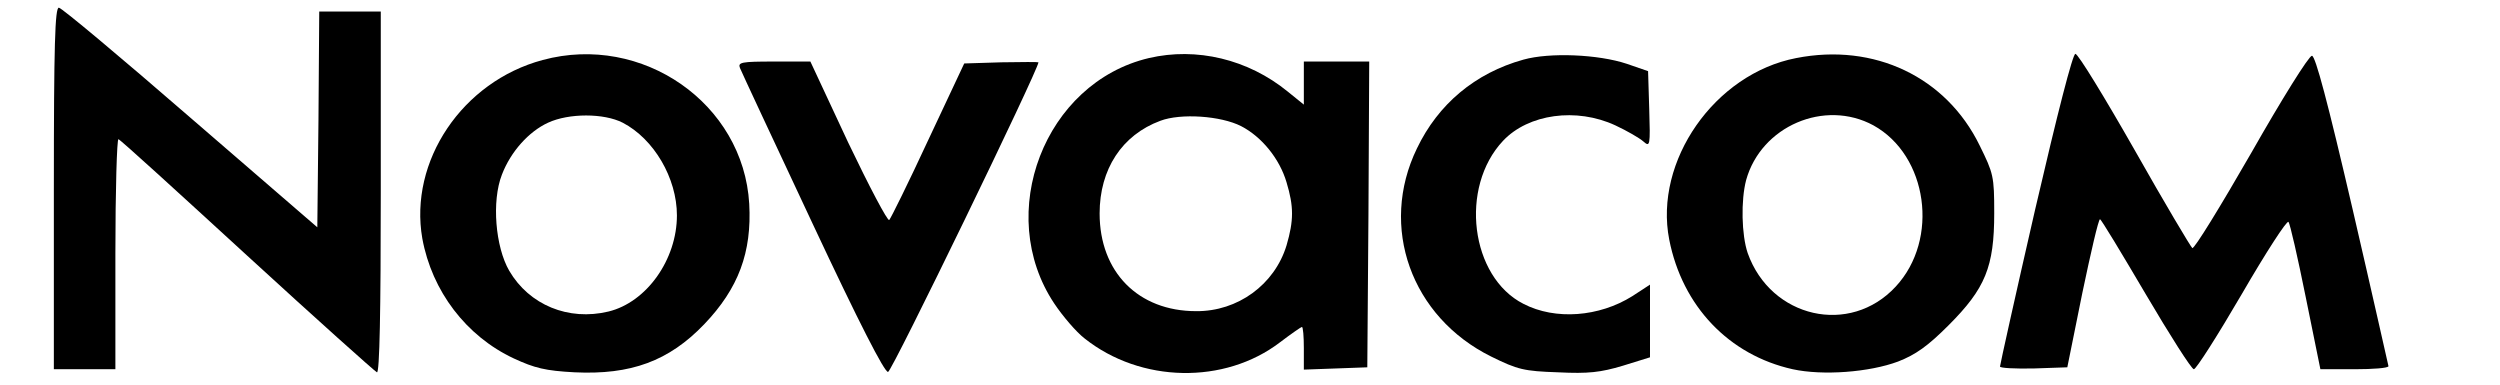
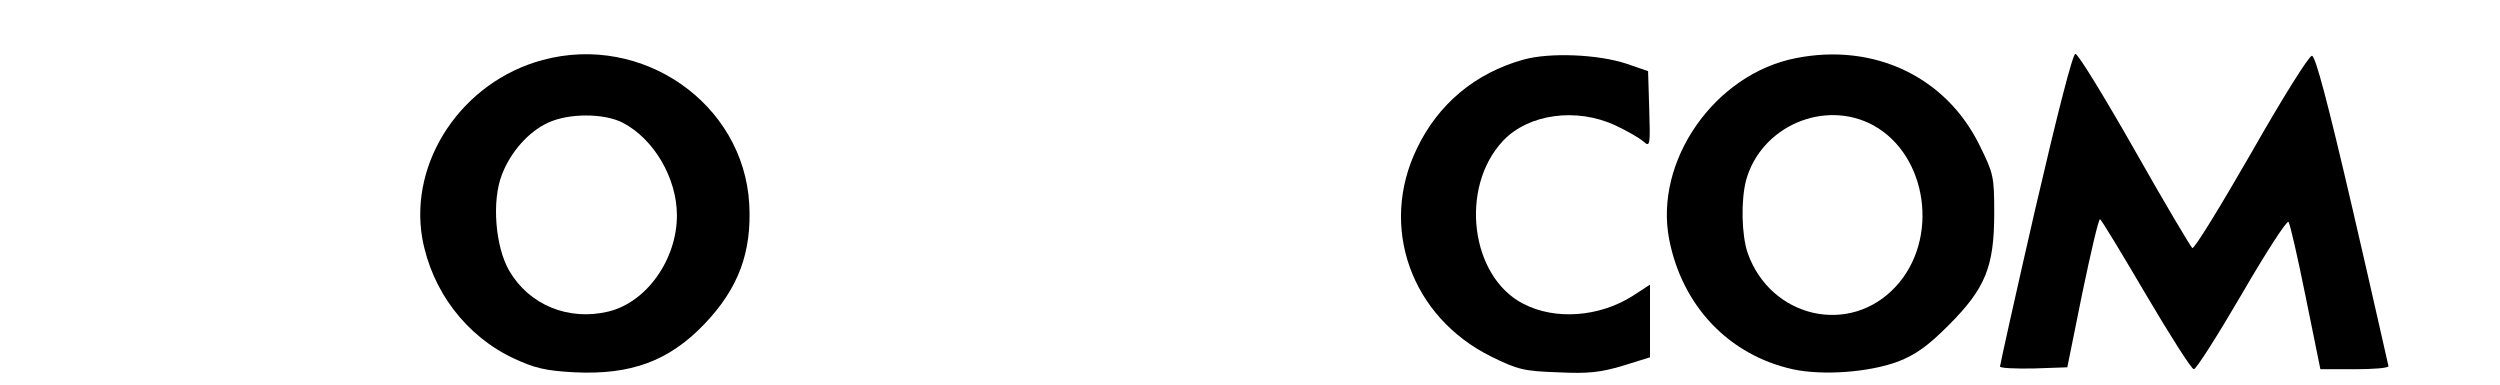
<svg xmlns="http://www.w3.org/2000/svg" version="1.0" width="650pt" height="100pt" viewBox="0 0 650 100" preserveAspectRatio="xMidYMid meet">
  <g transform="translate(0,100) scale(0.1,-0.1)" fill="#000000" stroke="none">
-     <path d="M140 510 l0 -470 80 0 80 0 0 301 c0 165 4 299 8 297 5 -1 155 -138 335 -303 180 -165 332 -301 337 -303 7 -3 10 161 10 467 l0 471 -80 0 -80 0 -2 -281 -3 -280 -330 285 c-181 157 -335 286 -342 286 -10 0 -13 -95 -13 -470z" />
    <path d="M1411 844 c-209 -56 -348 -263 -313 -464 25 -137 114 -254 238 -312 54 -25 82 -32 158 -36 146 -7 245 29 337 125 89 93 124 187 117 313 -15 261 -278 444 -537 374z m208 -163 c81 -42 141 -144 141 -241 0 -115 -79 -226 -178 -250 -104 -25 -206 17 -258 106 -36 62 -46 181 -19 250 23 60 70 112 120 135 54 25 145 25 194 0z" />
-     <path d="M2987 849 c-271 -64 -402 -404 -246 -638 22 -33 57 -74 79 -91 146 -116 364 -120 508 -10 29 22 55 40 57 40 3 0 5 -25 5 -55 l0 -56 83 3 82 3 3 398 2 397 -85 0 -85 0 0 -56 0 -56 -42 34 c-103 84 -237 116 -361 87z m240 -177 c54 -28 100 -85 118 -146 19 -63 19 -99 0 -164 -31 -102 -127 -172 -235 -171 -151 0 -251 102 -251 254 0 115 58 204 158 241 53 20 157 13 210 -14z" />
    <path d="M3961 845 c-126 -35 -222 -116 -277 -231 -99 -204 -15 -438 193 -541 69 -34 85 -38 174 -41 79 -4 111 0 168 17 l71 22 0 94 0 95 -46 -30 c-86 -54 -200 -63 -283 -20 -138 70 -167 303 -53 424 66 70 191 87 292 40 30 -14 63 -33 73 -42 17 -15 18 -11 15 84 l-3 99 -55 19 c-75 25 -201 30 -269 11z" />
    <path d="M4670 849 c-212 -41 -370 -268 -330 -472 34 -173 155 -300 321 -337 78 -17 199 -8 274 20 46 18 77 40 131 94 96 96 119 152 119 292 0 96 -2 103 -38 176 -87 178 -274 267 -477 227z m201 -175 c141 -78 172 -296 58 -419 -119 -129 -325 -82 -385 87 -16 47 -18 137 -4 190 39 140 204 211 331 142z" />
    <path d="M5292 458 c-51 -222 -92 -407 -92 -411 0 -4 39 -6 88 -5 l87 3 39 193 c22 105 42 192 46 192 3 0 56 -88 119 -195 63 -107 119 -195 125 -195 6 0 62 88 125 196 62 107 117 192 121 187 4 -4 24 -92 45 -196 l38 -187 89 0 c48 0 88 3 88 8 -1 4 -42 187 -93 407 -65 280 -97 400 -106 400 -8 0 -79 -114 -158 -253 -80 -139 -148 -250 -153 -247 -4 3 -72 117 -150 255 -78 137 -147 250 -154 250 -7 0 -46 -152 -104 -402z" />
-     <path d="M1924 823 c4 -10 89 -192 189 -405 120 -256 187 -387 196 -385 10 1 391 786 391 805 0 1 -43 1 -96 0 l-97 -3 -94 -200 c-51 -110 -97 -203 -101 -207 -4 -4 -52 87 -107 202 l-98 210 -95 0 c-85 0 -94 -2 -88 -17z" />
  </g>
</svg>